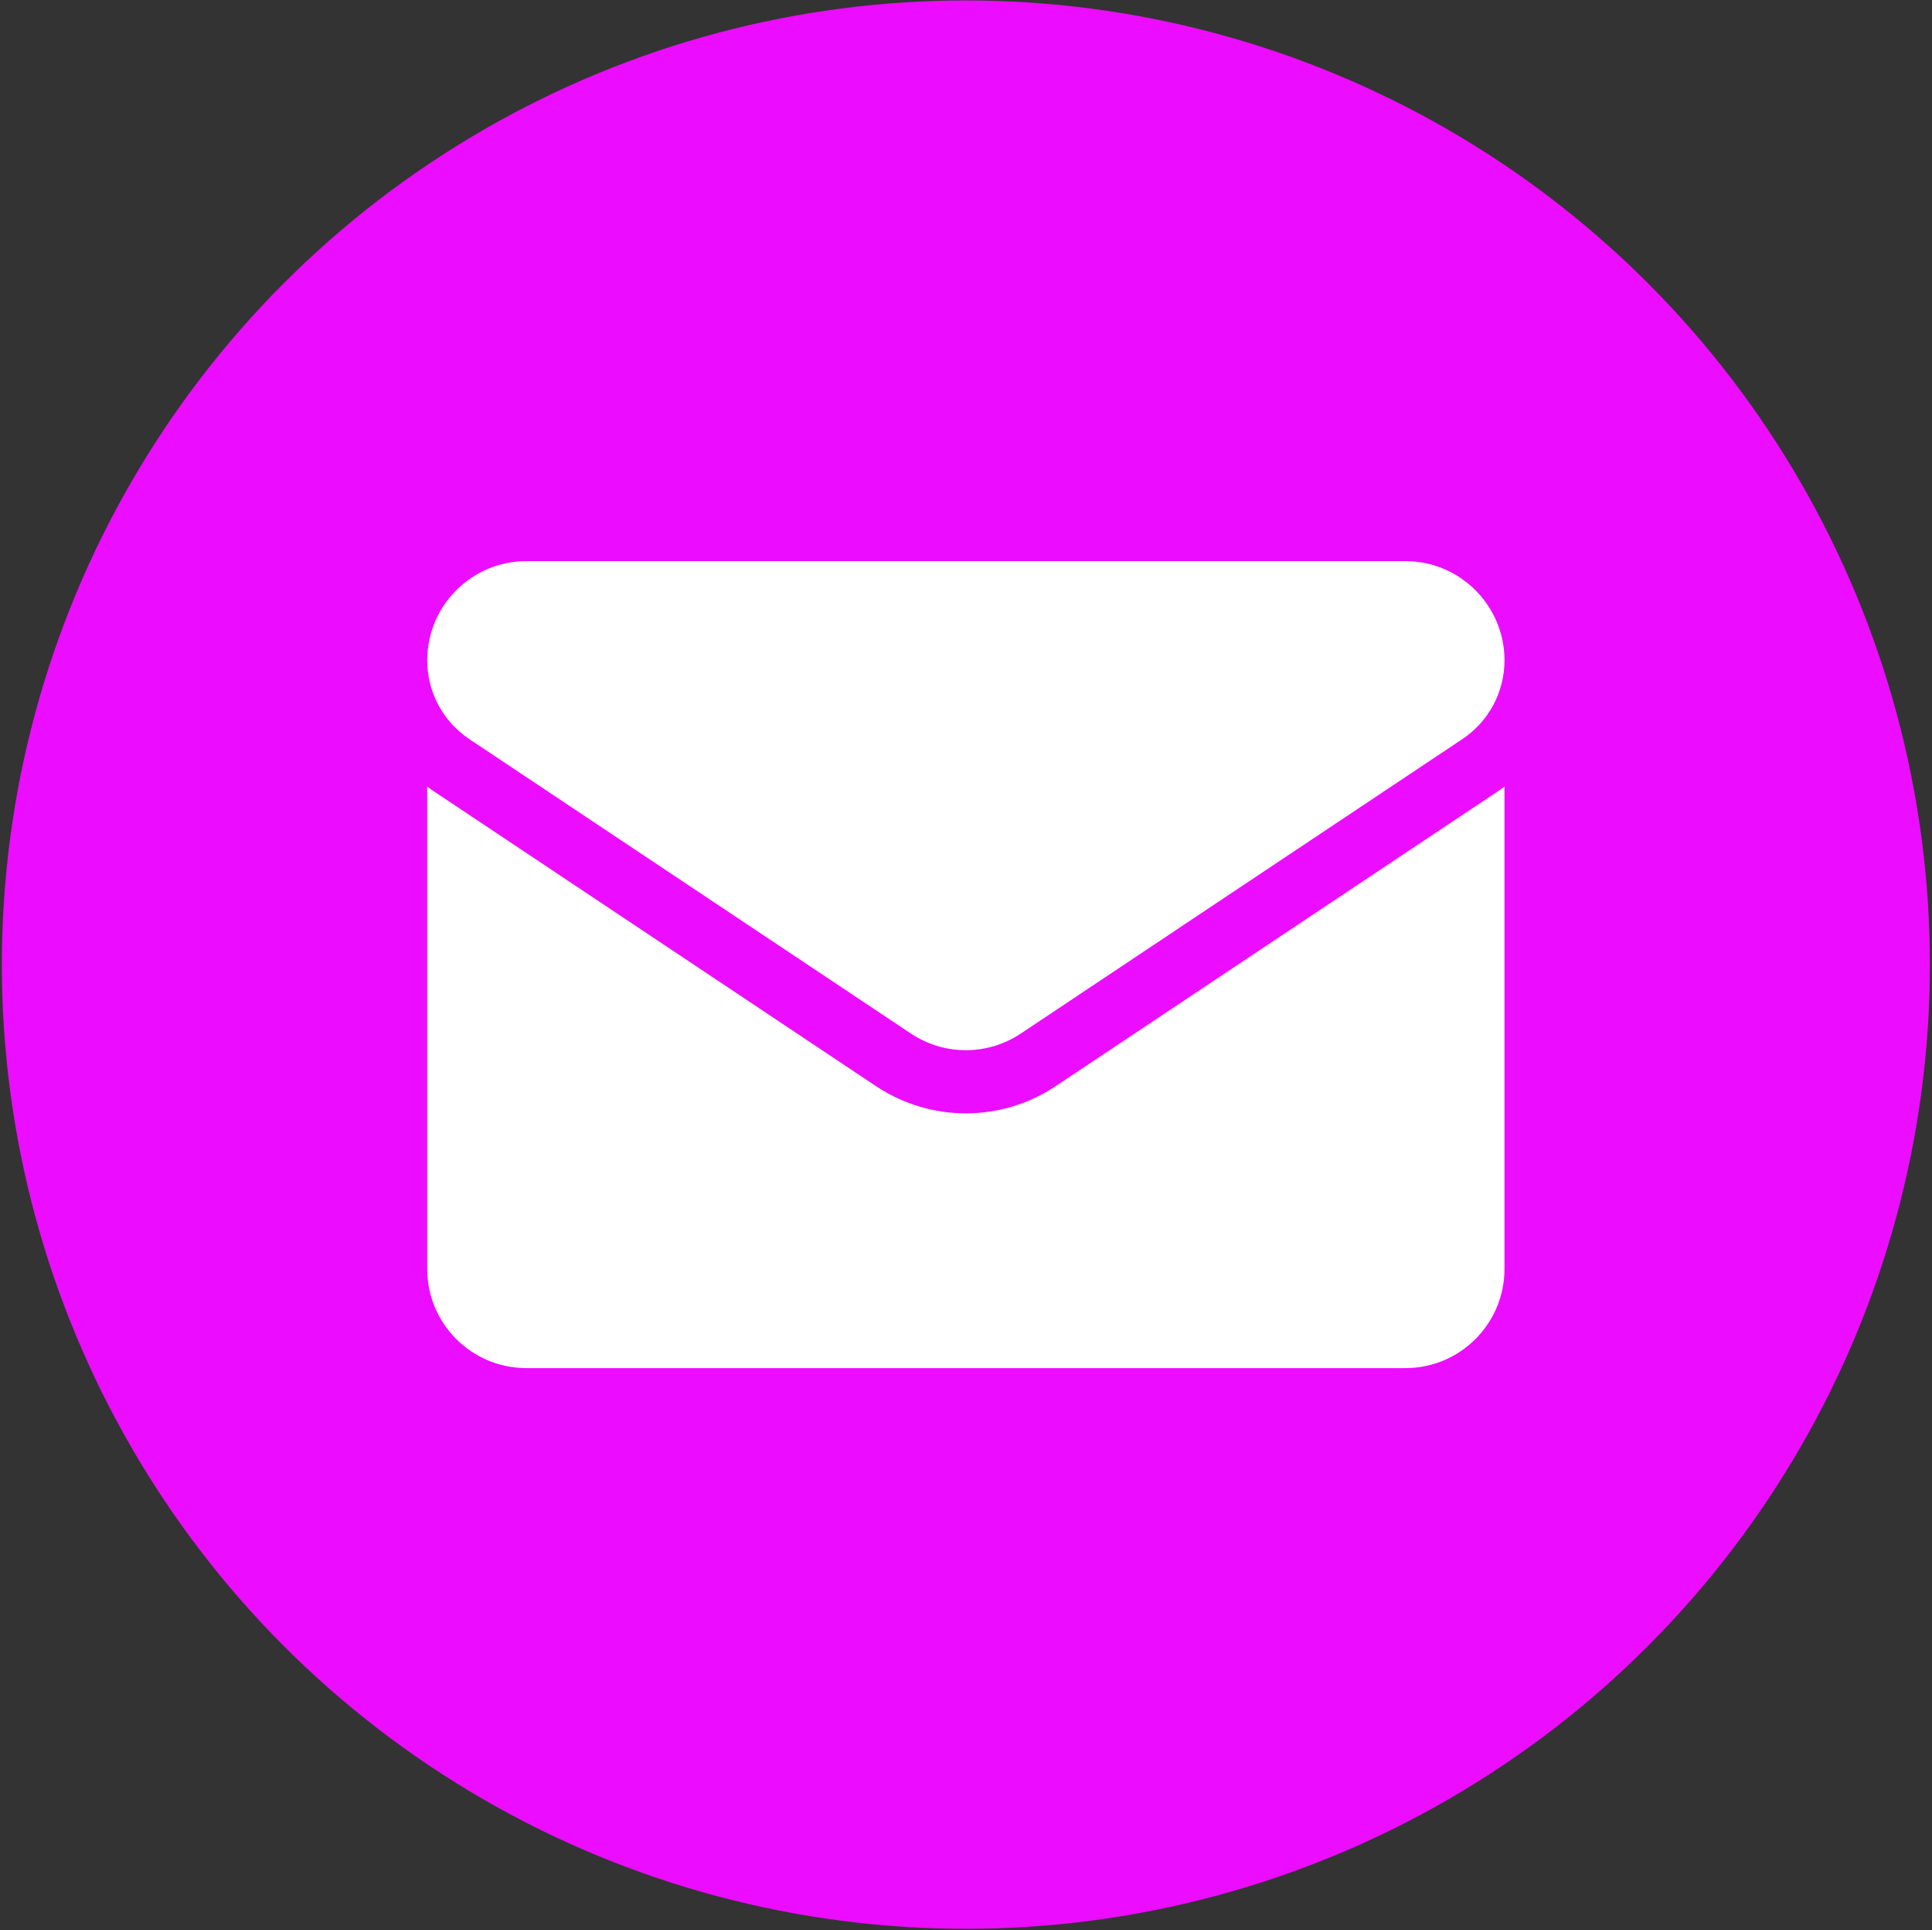
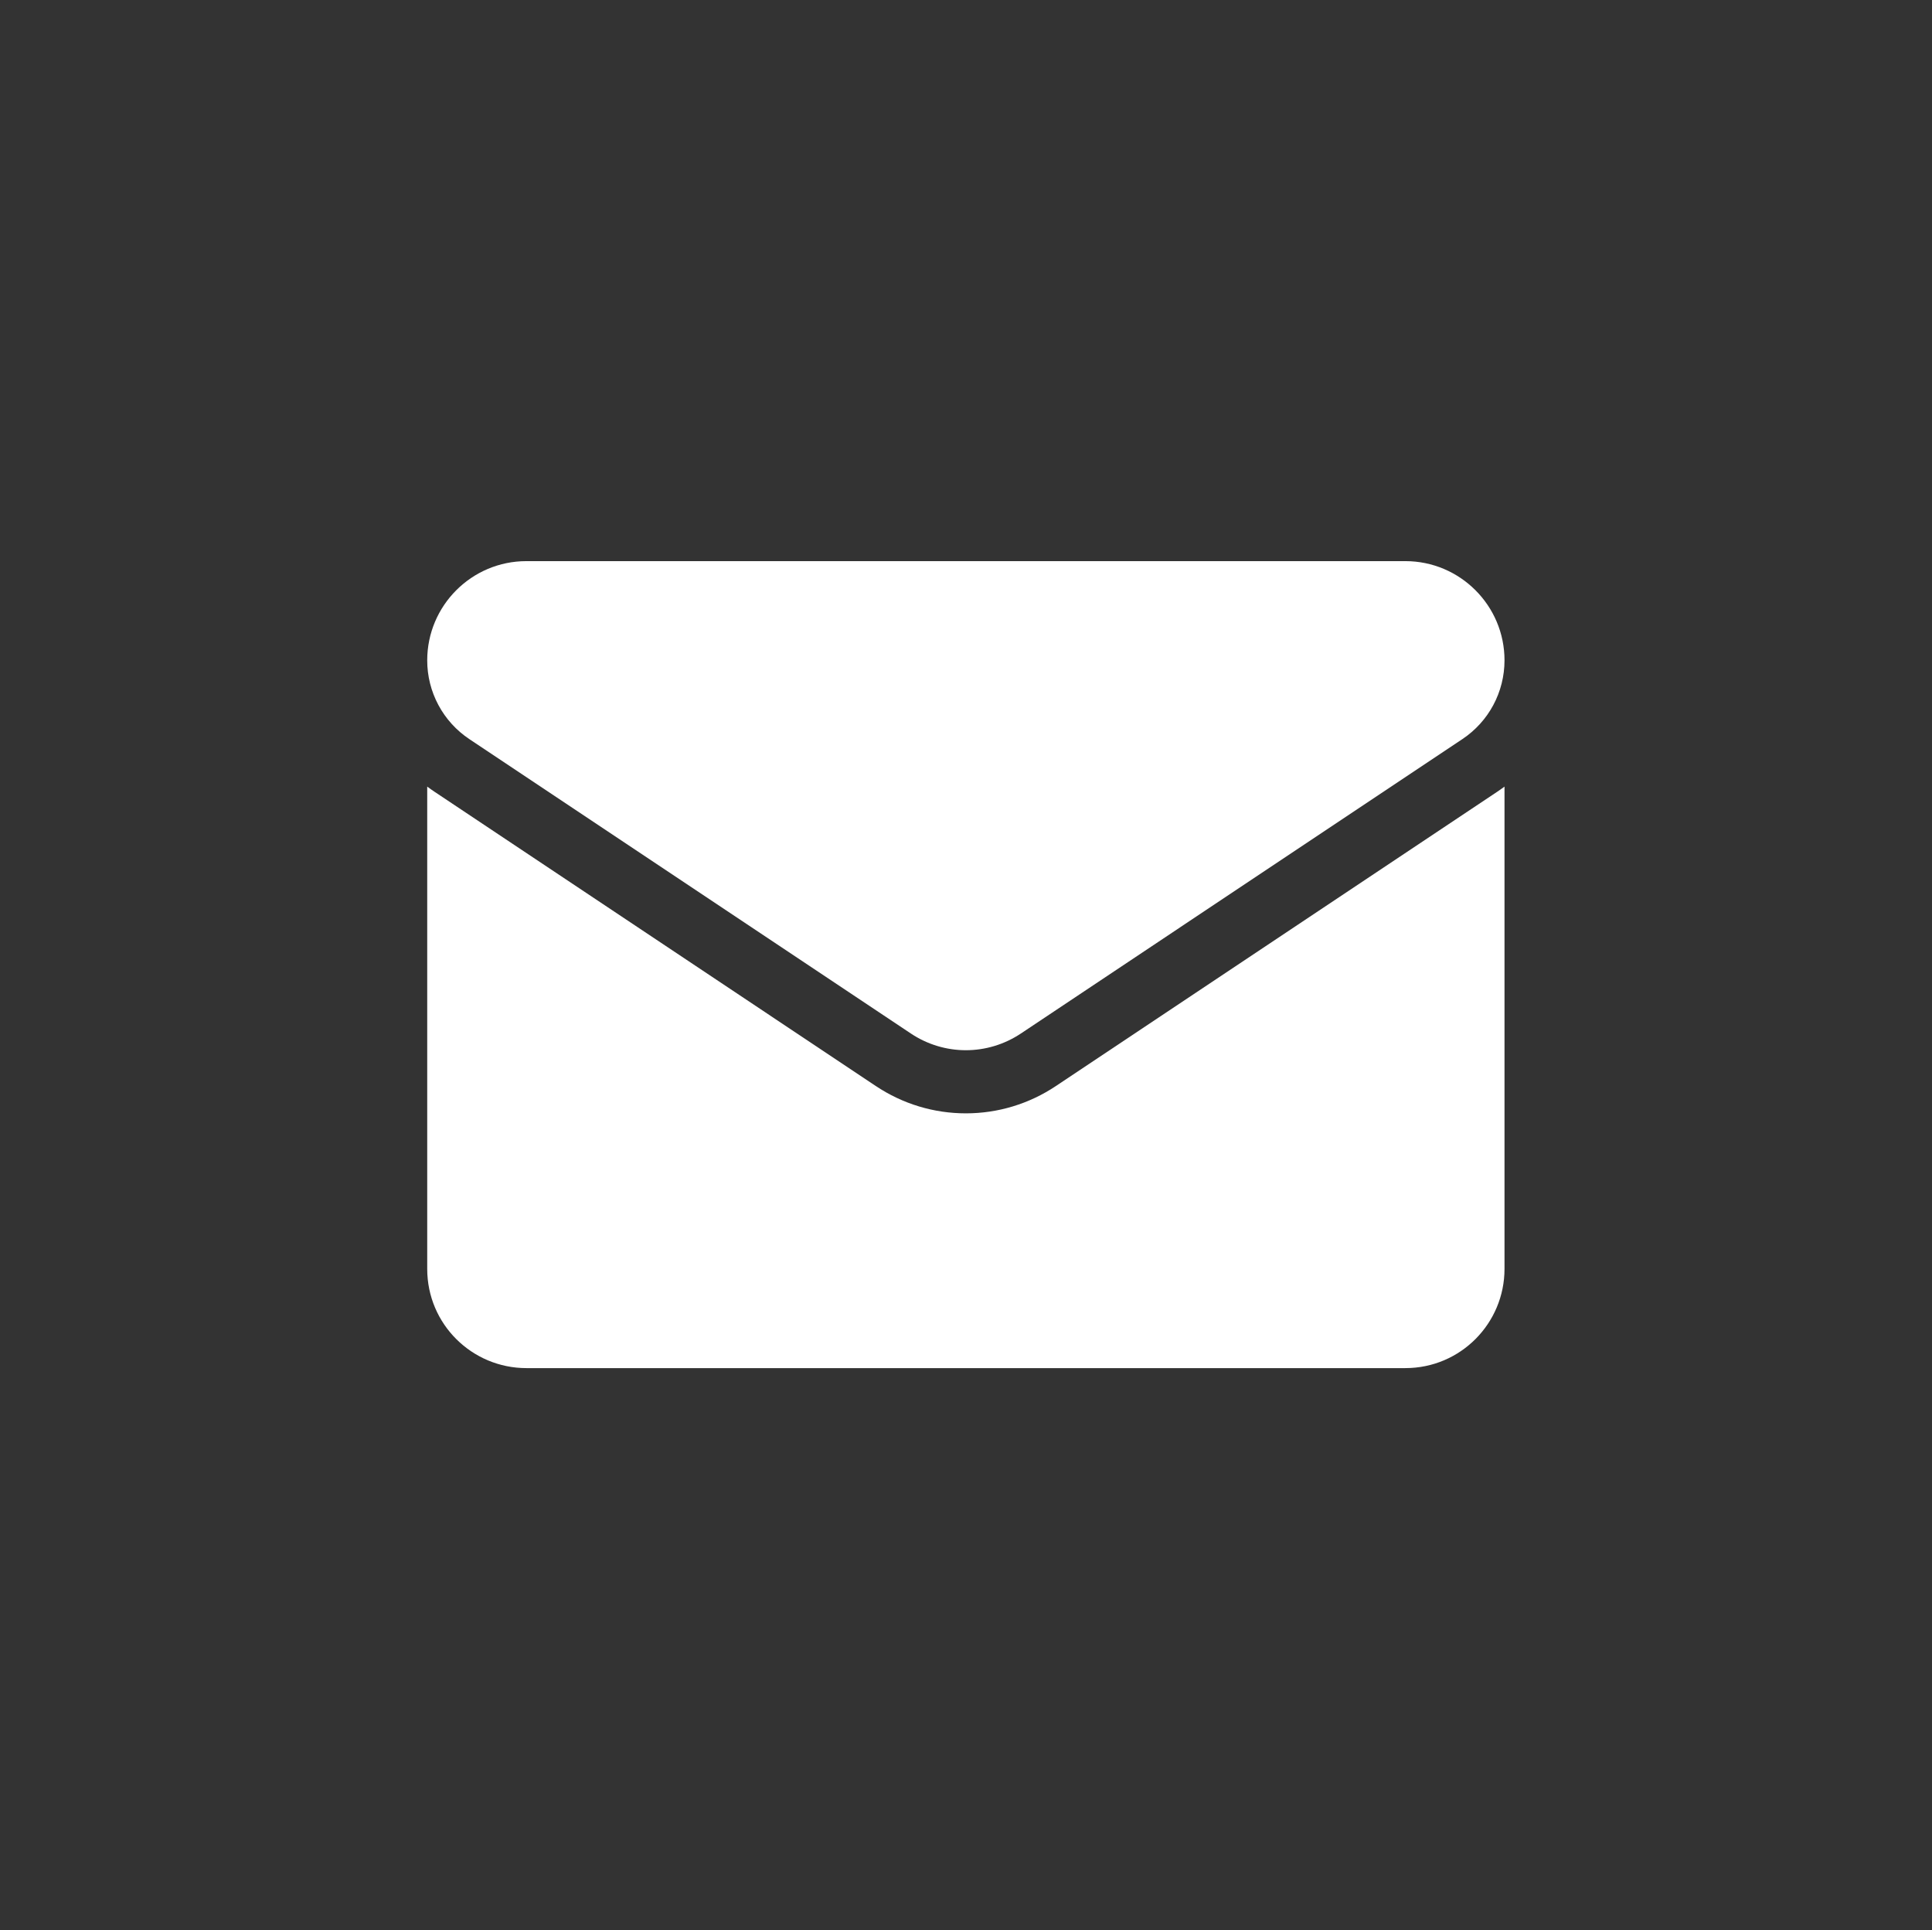
<svg xmlns="http://www.w3.org/2000/svg" width="904" height="903" viewBox="0 0 904 903" fill="none">
  <rect x="0" y="0" width="904" height="903" fill="#333333" stroke="none" />
-   <circle cx="451.937" cy="451.28" r="451.074" fill="#EC0CFF" />
  <path d="M494.063 508.08C481.522 516.441 466.955 520.86 451.937 520.86C436.919 520.86 422.352 516.441 409.811 508.08L203.257 370.373C202.116 369.61 200.997 368.817 199.9 367.993V593.641C199.9 619.512 220.895 640.045 246.304 640.045H657.569C683.44 640.045 703.972 619.05 703.972 593.641V367.992C702.873 368.818 701.752 369.613 700.609 370.377L494.063 508.08Z" fill="white" />
  <path d="M219.64 345.798L426.194 483.506C434.013 488.719 442.975 491.325 451.936 491.325C460.898 491.325 469.86 488.718 477.679 483.506L684.233 345.798C696.594 337.562 703.973 323.779 703.973 308.903C703.973 283.324 683.163 262.516 657.585 262.516H246.288C220.71 262.517 199.9 283.325 199.9 308.928C199.893 316.225 201.691 323.411 205.136 329.844C208.58 336.277 213.563 341.758 219.64 345.798Z" fill="white" />
</svg>